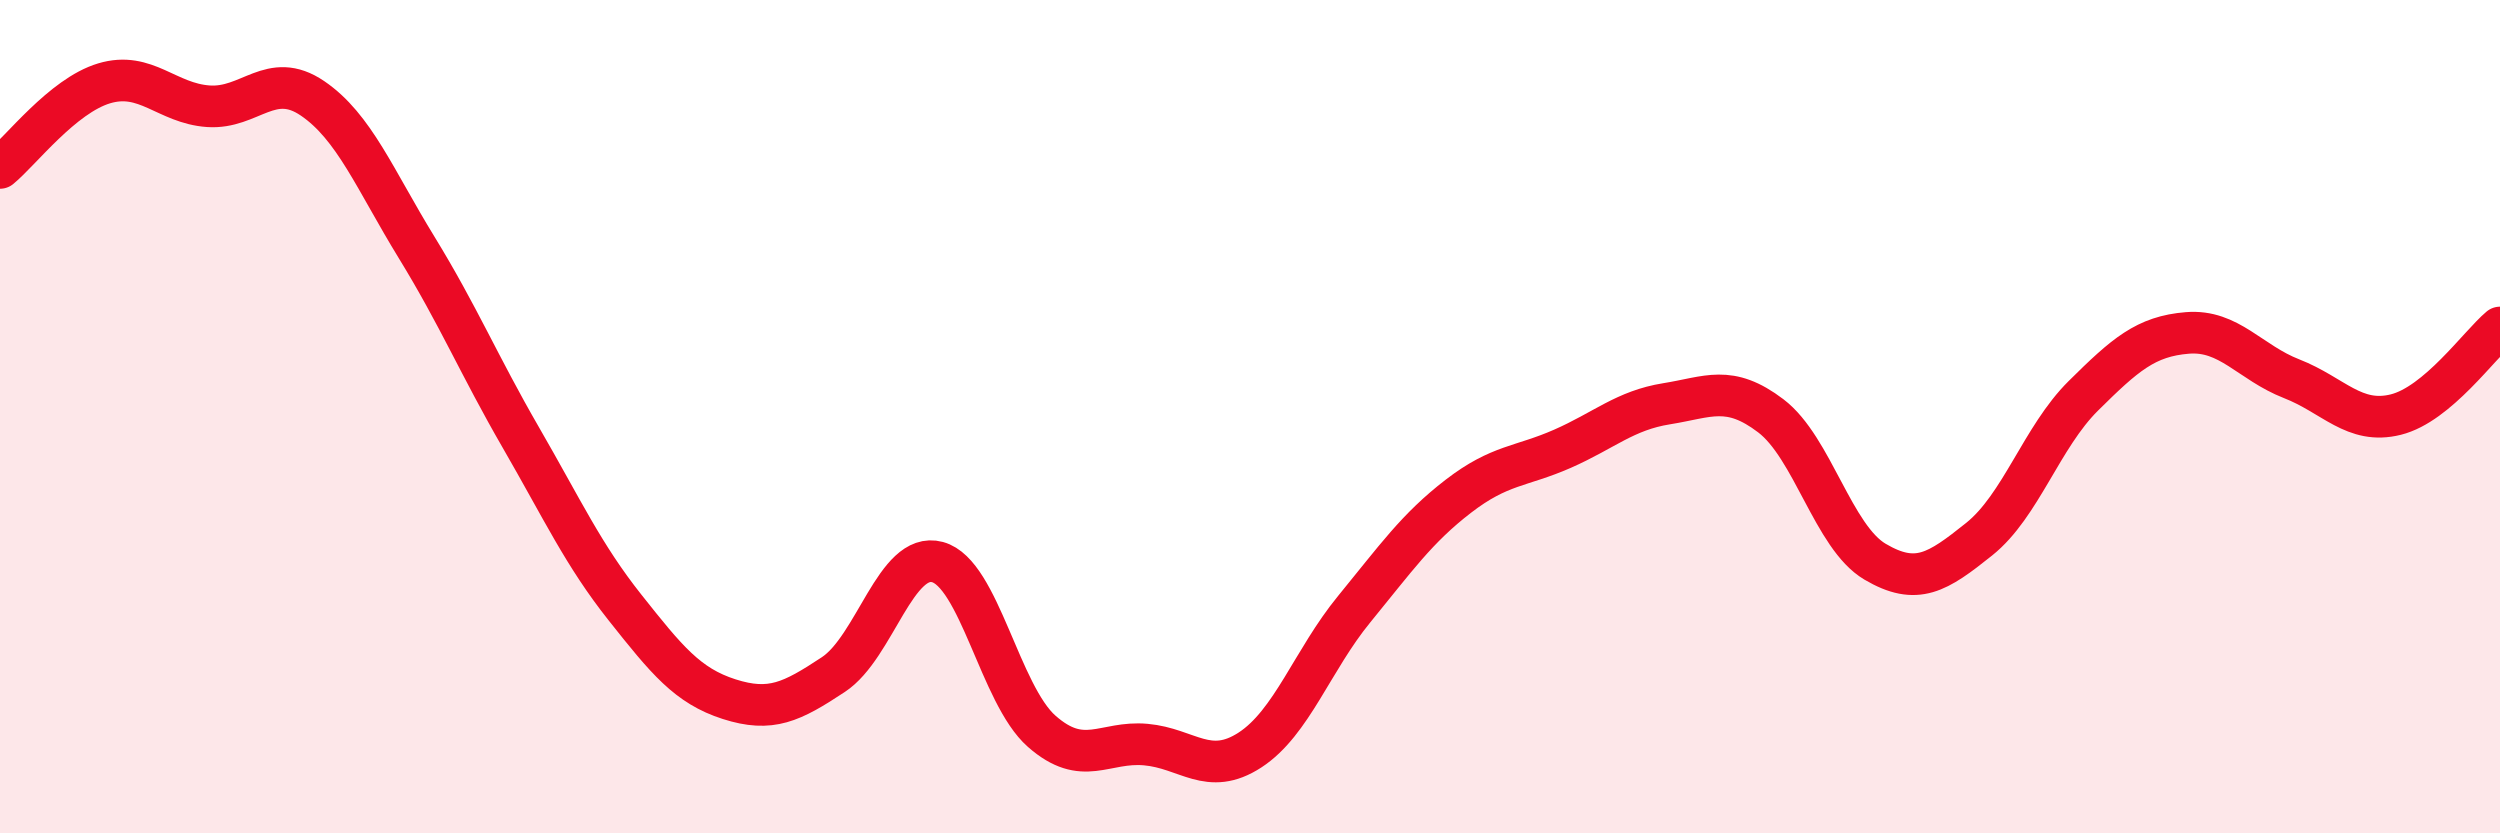
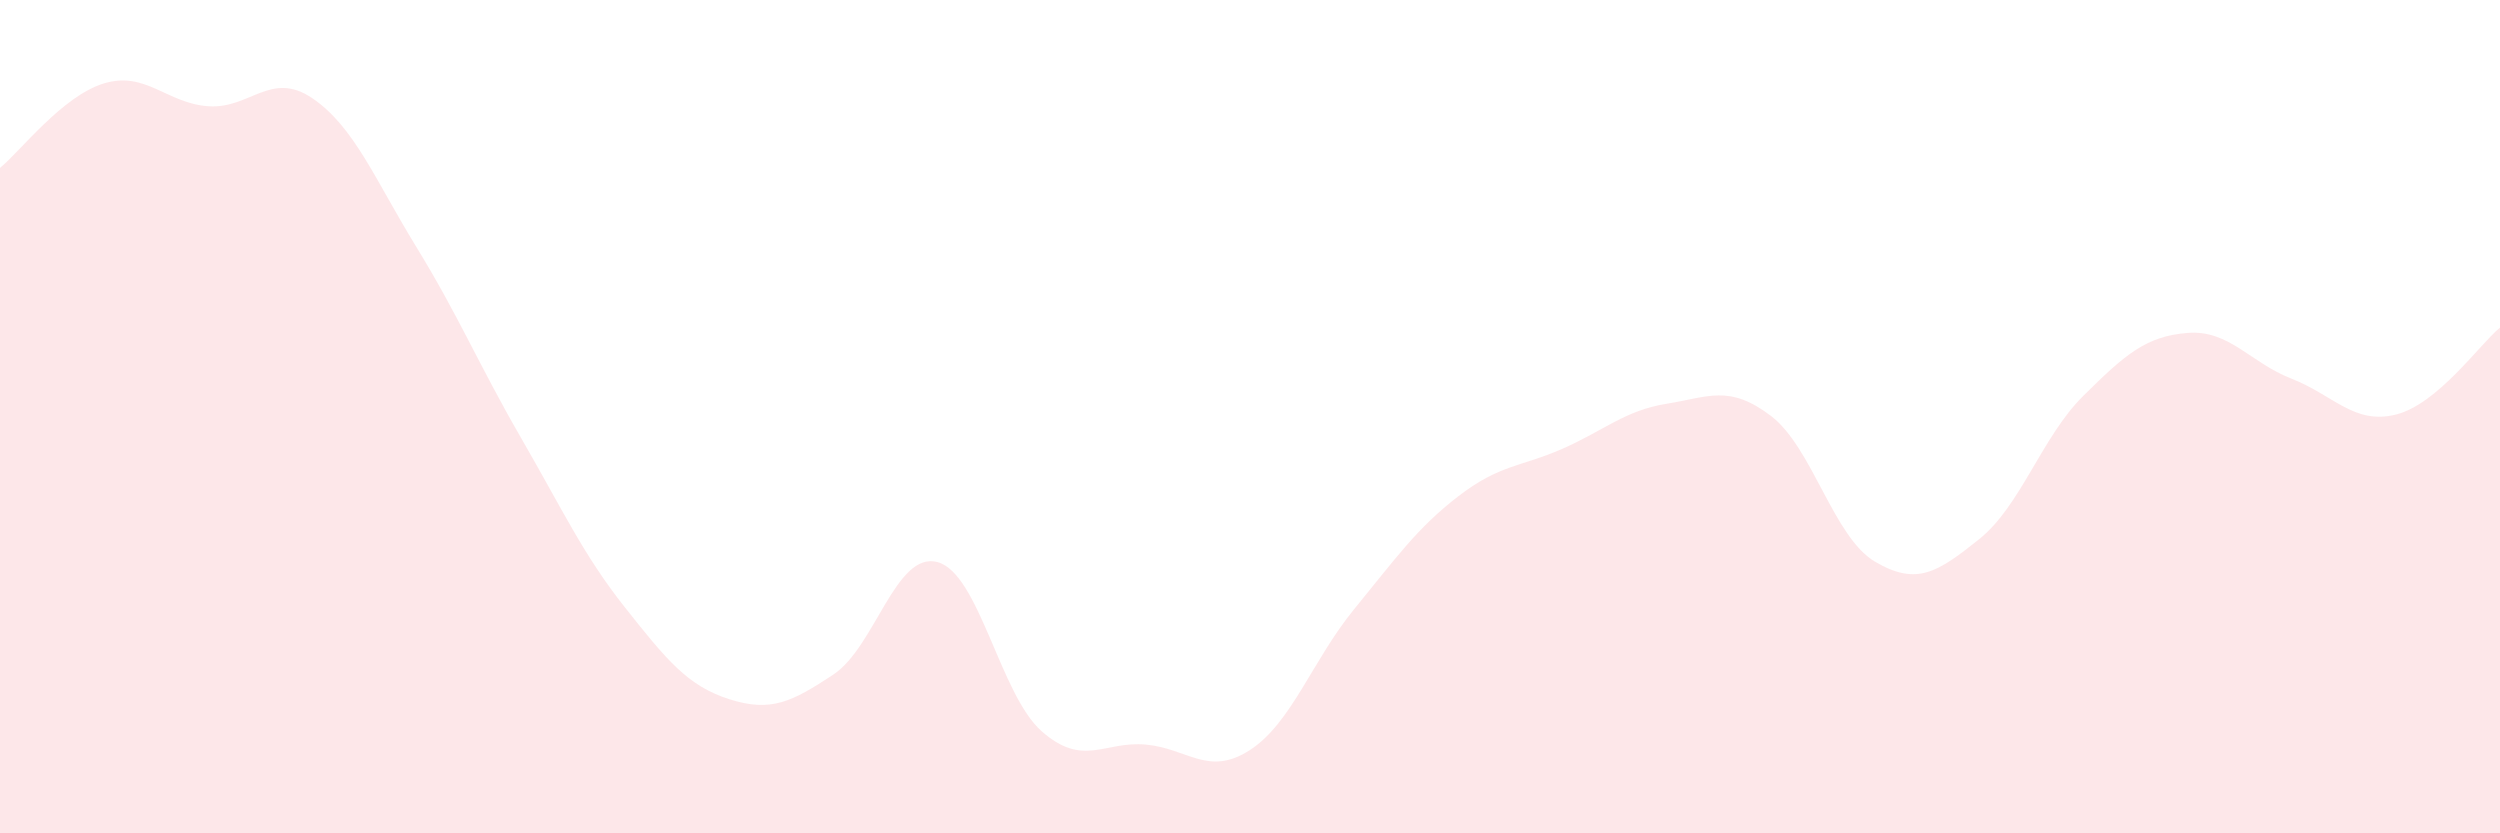
<svg xmlns="http://www.w3.org/2000/svg" width="60" height="20" viewBox="0 0 60 20">
  <path d="M 0,4.03 C 0.5,3.62 1.5,2.3 2.5,2 C 3.5,1.7 4,2.48 5,2.55 C 6,2.62 6.5,1.68 7.5,2.36 C 8.5,3.04 9,4.31 10,5.94 C 11,7.57 11.5,8.77 12.5,10.5 C 13.5,12.23 14,13.32 15,14.58 C 16,15.84 16.5,16.46 17.5,16.78 C 18.5,17.1 19,16.85 20,16.19 C 21,15.53 21.5,13.22 22.5,13.49 C 23.5,13.76 24,16.67 25,17.55 C 26,18.43 26.5,17.78 27.5,17.87 C 28.5,17.96 29,18.65 30,18 C 31,17.35 31.5,15.84 32.5,14.62 C 33.5,13.4 34,12.68 35,11.91 C 36,11.14 36.5,11.21 37.5,10.77 C 38.5,10.33 39,9.85 40,9.69 C 41,9.53 41.5,9.22 42.5,9.98 C 43.5,10.74 44,12.89 45,13.48 C 46,14.07 46.5,13.74 47.5,12.94 C 48.5,12.14 49,10.49 50,9.5 C 51,8.51 51.5,8.07 52.5,7.99 C 53.5,7.91 54,8.7 55,9.09 C 56,9.48 56.5,10.2 57.5,9.95 C 58.5,9.7 59.5,8.28 60,7.86L60 20L0 20Z" fill="#EB0A25" opacity="0.1" stroke-linecap="round" stroke-linejoin="round" />
-   <path d="M 0,4.03 C 0.5,3.62 1.5,2.3 2.5,2 C 3.5,1.7 4,2.48 5,2.55 C 6,2.62 6.5,1.68 7.5,2.36 C 8.5,3.04 9,4.31 10,5.94 C 11,7.57 11.5,8.77 12.5,10.5 C 13.5,12.23 14,13.32 15,14.58 C 16,15.84 16.5,16.46 17.5,16.78 C 18.5,17.1 19,16.85 20,16.19 C 21,15.53 21.5,13.22 22.5,13.49 C 23.5,13.76 24,16.67 25,17.55 C 26,18.43 26.5,17.78 27.5,17.87 C 28.5,17.96 29,18.65 30,18 C 31,17.35 31.5,15.84 32.5,14.62 C 33.5,13.4 34,12.68 35,11.91 C 36,11.14 36.5,11.21 37.5,10.77 C 38.5,10.33 39,9.85 40,9.69 C 41,9.53 41.5,9.22 42.5,9.98 C 43.5,10.74 44,12.89 45,13.48 C 46,14.07 46.5,13.74 47.5,12.94 C 48.5,12.14 49,10.49 50,9.5 C 51,8.51 51.5,8.07 52.5,7.99 C 53.5,7.91 54,8.7 55,9.09 C 56,9.48 56.5,10.2 57.5,9.95 C 58.5,9.7 59.5,8.28 60,7.86" stroke="#EB0A25" stroke-width="1" fill="none" stroke-linecap="round" stroke-linejoin="round" />
</svg>